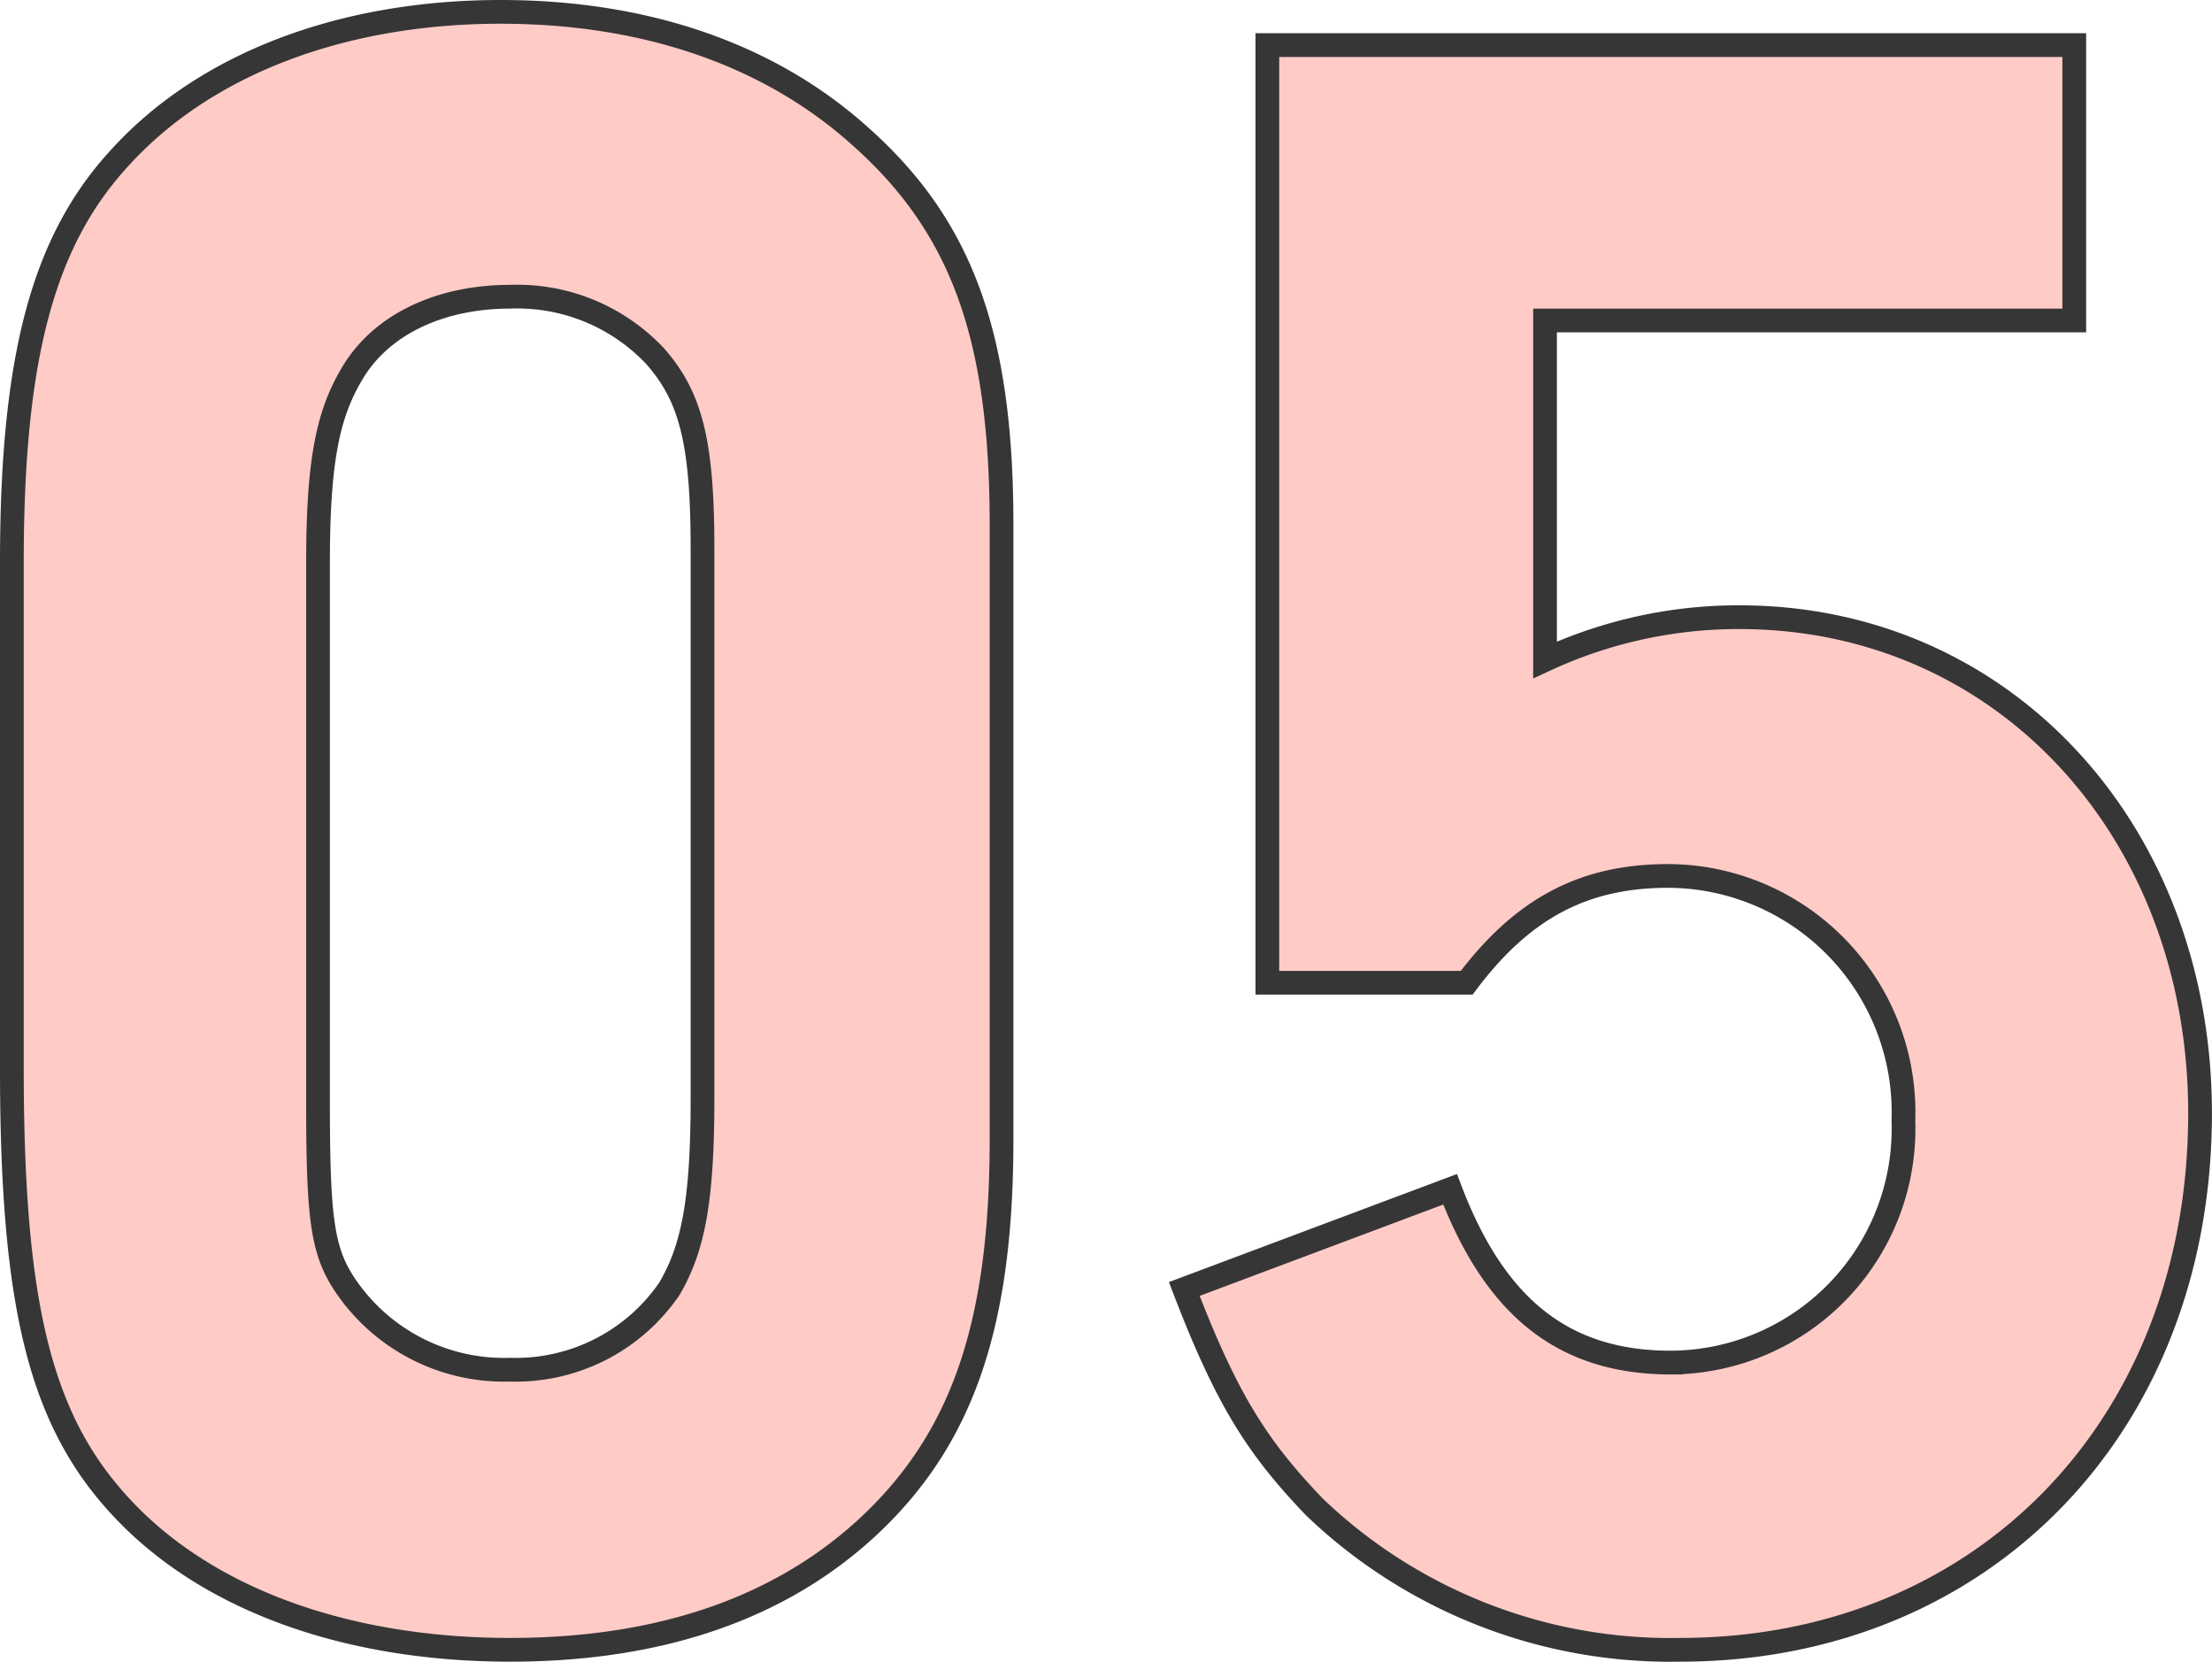
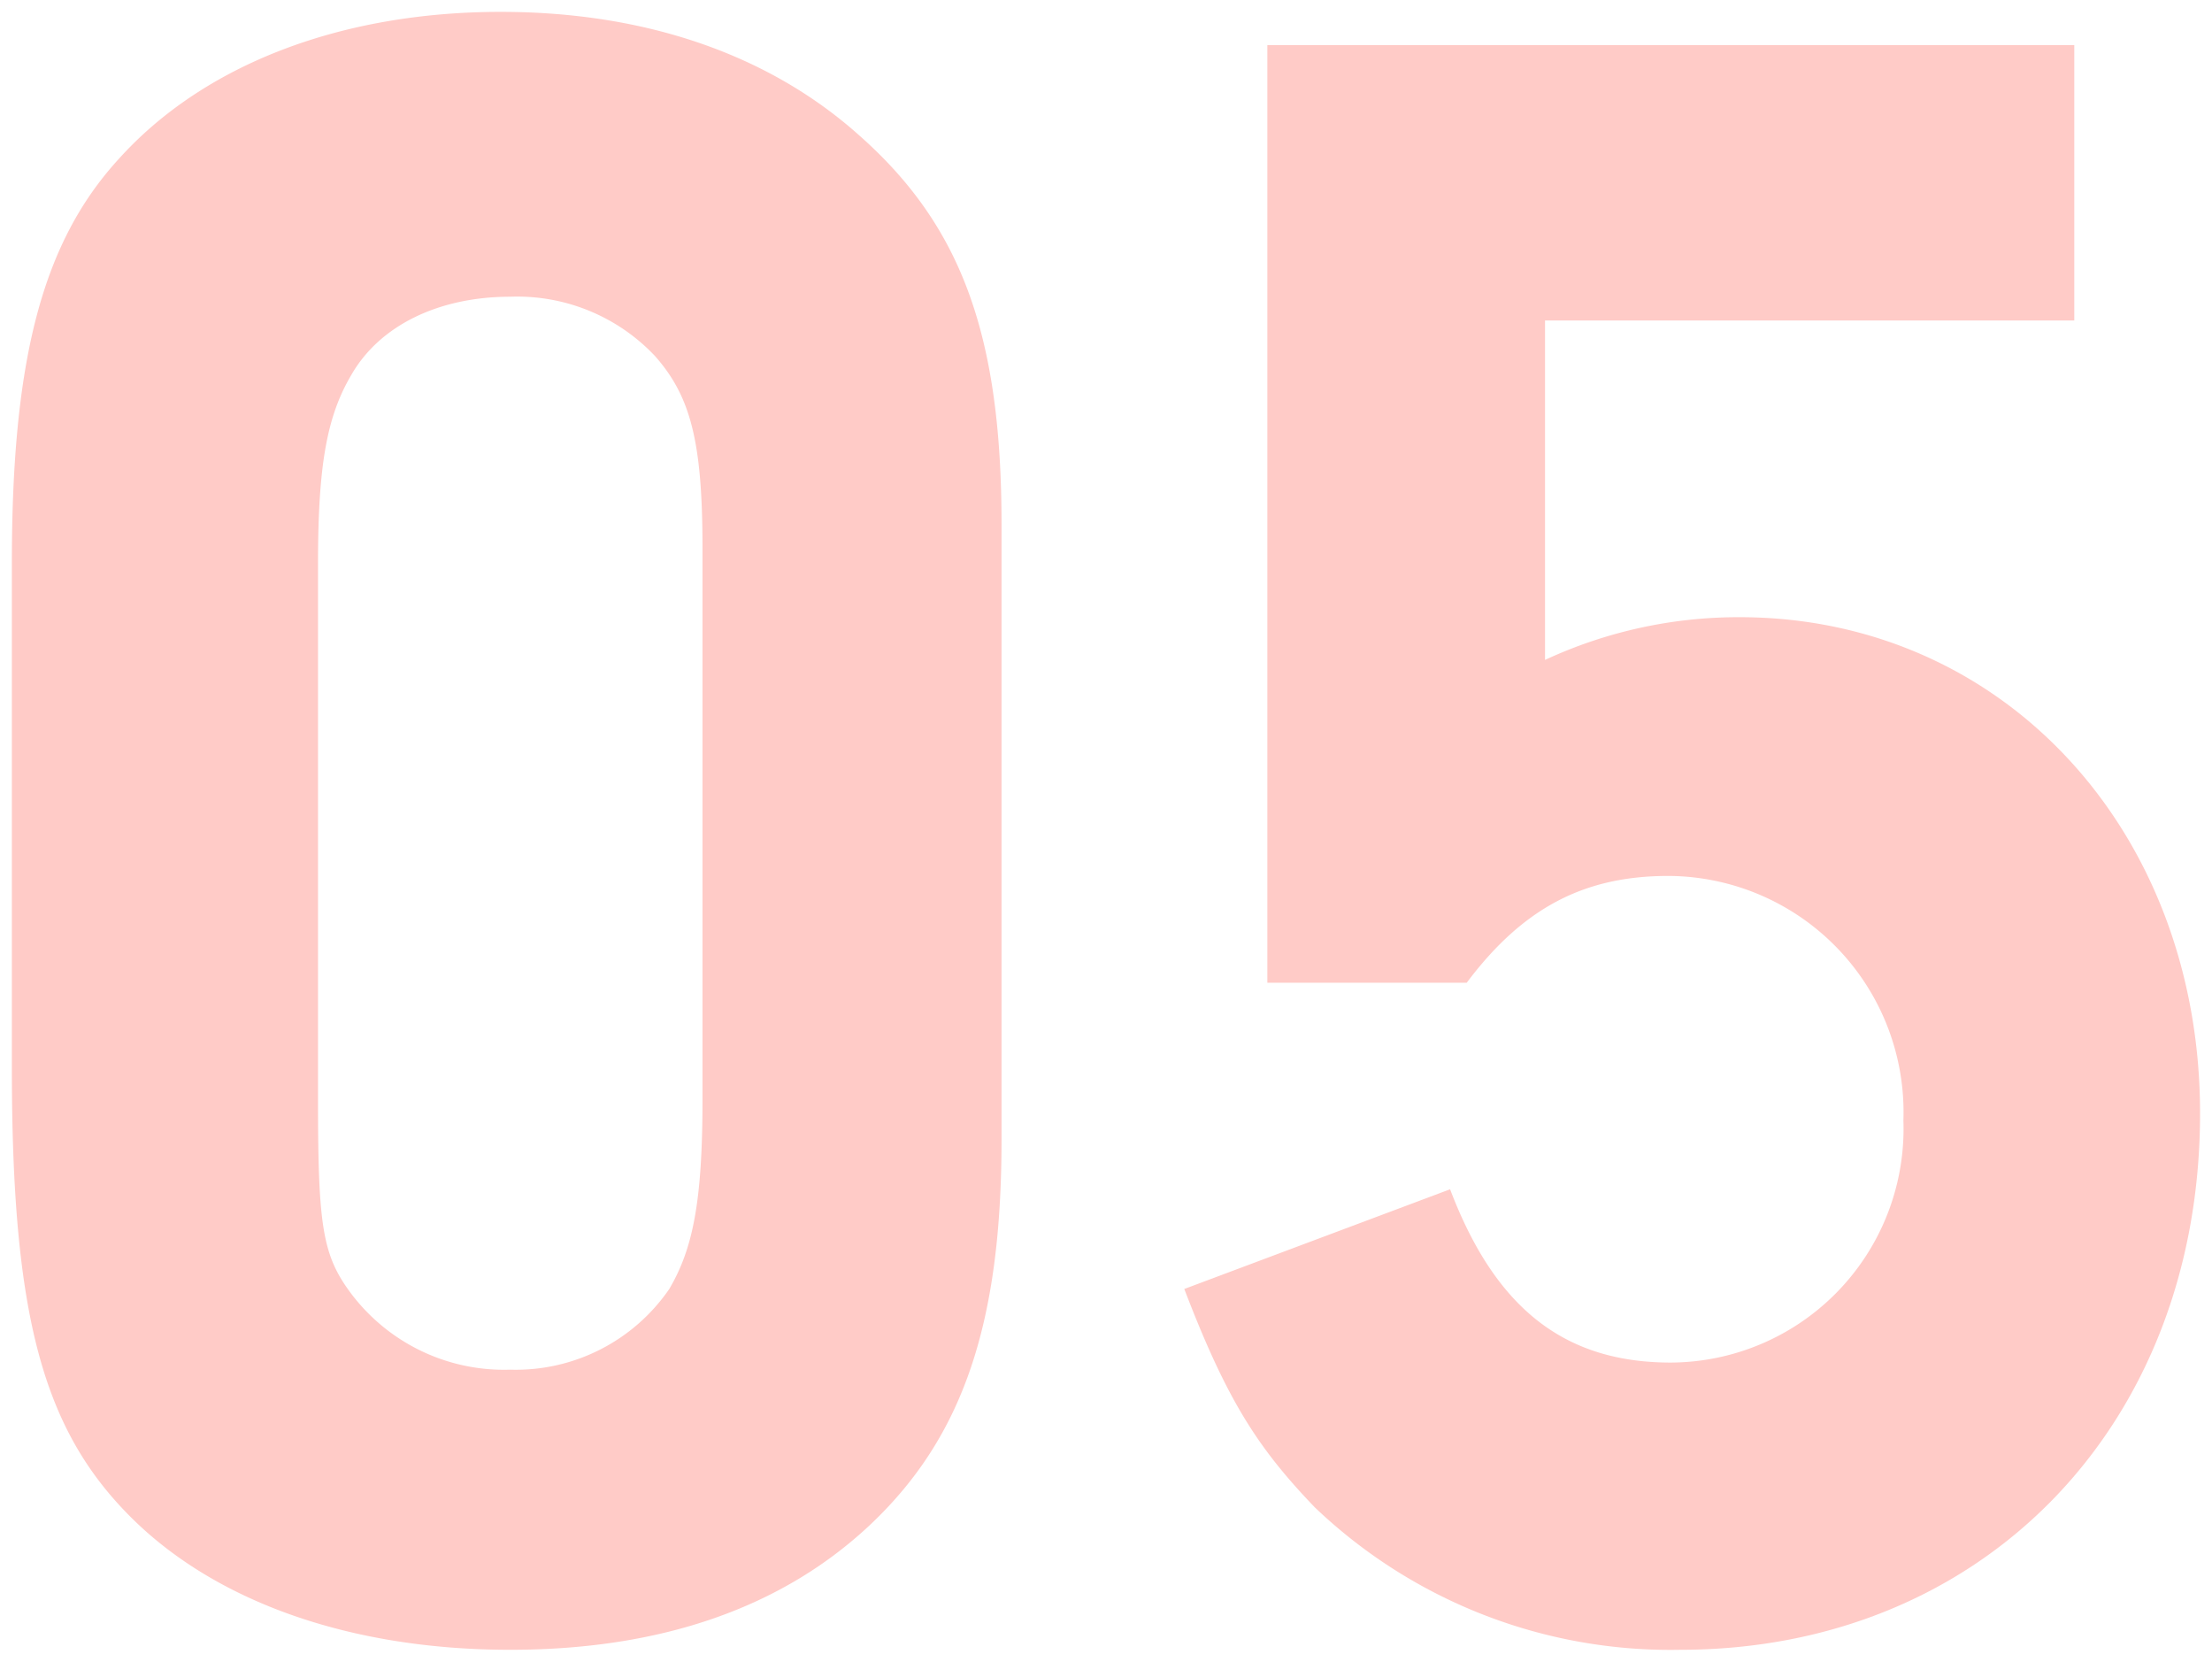
<svg xmlns="http://www.w3.org/2000/svg" id="_05" data-name="05" viewBox="0 0 93.203 70.005">
  <path id="パス" d="M42.2,48c0,7.7-1.6,12.5-5.5,16.2-3.7,3.5-8.8,5.3-15.2,5.3-6.7,0-12.4-2-16-5.6C1.8,60.2.5,55.4.5,45V23.7c0-8.6,1.3-13.5,4.5-17C8.6,2.7,14.4.5,21.1.5c6.1,0,11.3,1.8,15.1,5.2,4.3,3.8,6,8.4,6,16.4ZM13.4,46.4c0,5.3.2,6.5,1.4,8.1a8.072,8.072,0,0,0,6.7,3.2,7.846,7.846,0,0,0,6.7-3.4c1-1.7,1.4-3.7,1.4-8V23.1c0-4.5-.5-6.4-2-8.1a7.975,7.975,0,0,0-6.1-2.5c-3,0-5.5,1.2-6.7,3.3-1,1.7-1.4,3.7-1.4,7.9Z" fill="#ffcbc7" />
-   <path id="パス-2" data-name="パス" d="M42.2,48c0,7.7-1.6,12.5-5.5,16.2-3.7,3.5-8.8,5.3-15.2,5.3-6.7,0-12.4-2-16-5.6C1.8,60.2.5,55.4.5,45V23.7c0-8.6,1.3-13.5,4.5-17C8.6,2.7,14.4.5,21.1.5c6.1,0,11.3,1.8,15.1,5.2,4.3,3.8,6,8.4,6,16.4ZM13.4,46.4c0,5.3.2,6.5,1.4,8.1a8.072,8.072,0,0,0,6.7,3.2,7.846,7.846,0,0,0,6.7-3.4c1-1.7,1.4-3.7,1.4-8V23.1c0-4.5-.5-6.4-2-8.1a7.975,7.975,0,0,0-6.1-2.5c-3,0-5.5,1.2-6.7,3.3-1,1.7-1.4,3.7-1.4,7.9Z" fill="none" stroke="#363636" stroke-miterlimit="10" stroke-width="1" />
  <path id="パス-3" data-name="パス" d="M65.1,27.8A19.352,19.352,0,0,1,73.3,26c11.1,0,19.4,9,19.4,20.9,0,13.2-9.2,22.6-21.9,22.6a21.694,21.694,0,0,1-15.4-6C53,61,51.7,59,49.9,54.3l11.2-4.2c1.9,5,4.8,7.3,9.3,7.3a9.848,9.848,0,0,0,9.8-10.2,9.954,9.954,0,0,0-9.9-10.3c-3.5,0-6.1,1.3-8.5,4.5H53.4V1.9h34V13.5H65.1Z" fill="#ffcbc7" />
-   <path id="パス-4" data-name="パス" d="M65.1,27.8A19.352,19.352,0,0,1,73.3,26c11.1,0,19.4,9,19.4,20.9,0,13.2-9.2,22.6-21.9,22.6a21.694,21.694,0,0,1-15.4-6C53,61,51.7,59,49.9,54.3l11.2-4.2c1.9,5,4.8,7.3,9.3,7.3a9.848,9.848,0,0,0,9.8-10.2,9.954,9.954,0,0,0-9.9-10.3c-3.5,0-6.1,1.3-8.5,4.5H53.4V1.9h34V13.5H65.1Z" fill="none" stroke="#363636" stroke-miterlimit="10" stroke-width="1" />
</svg>